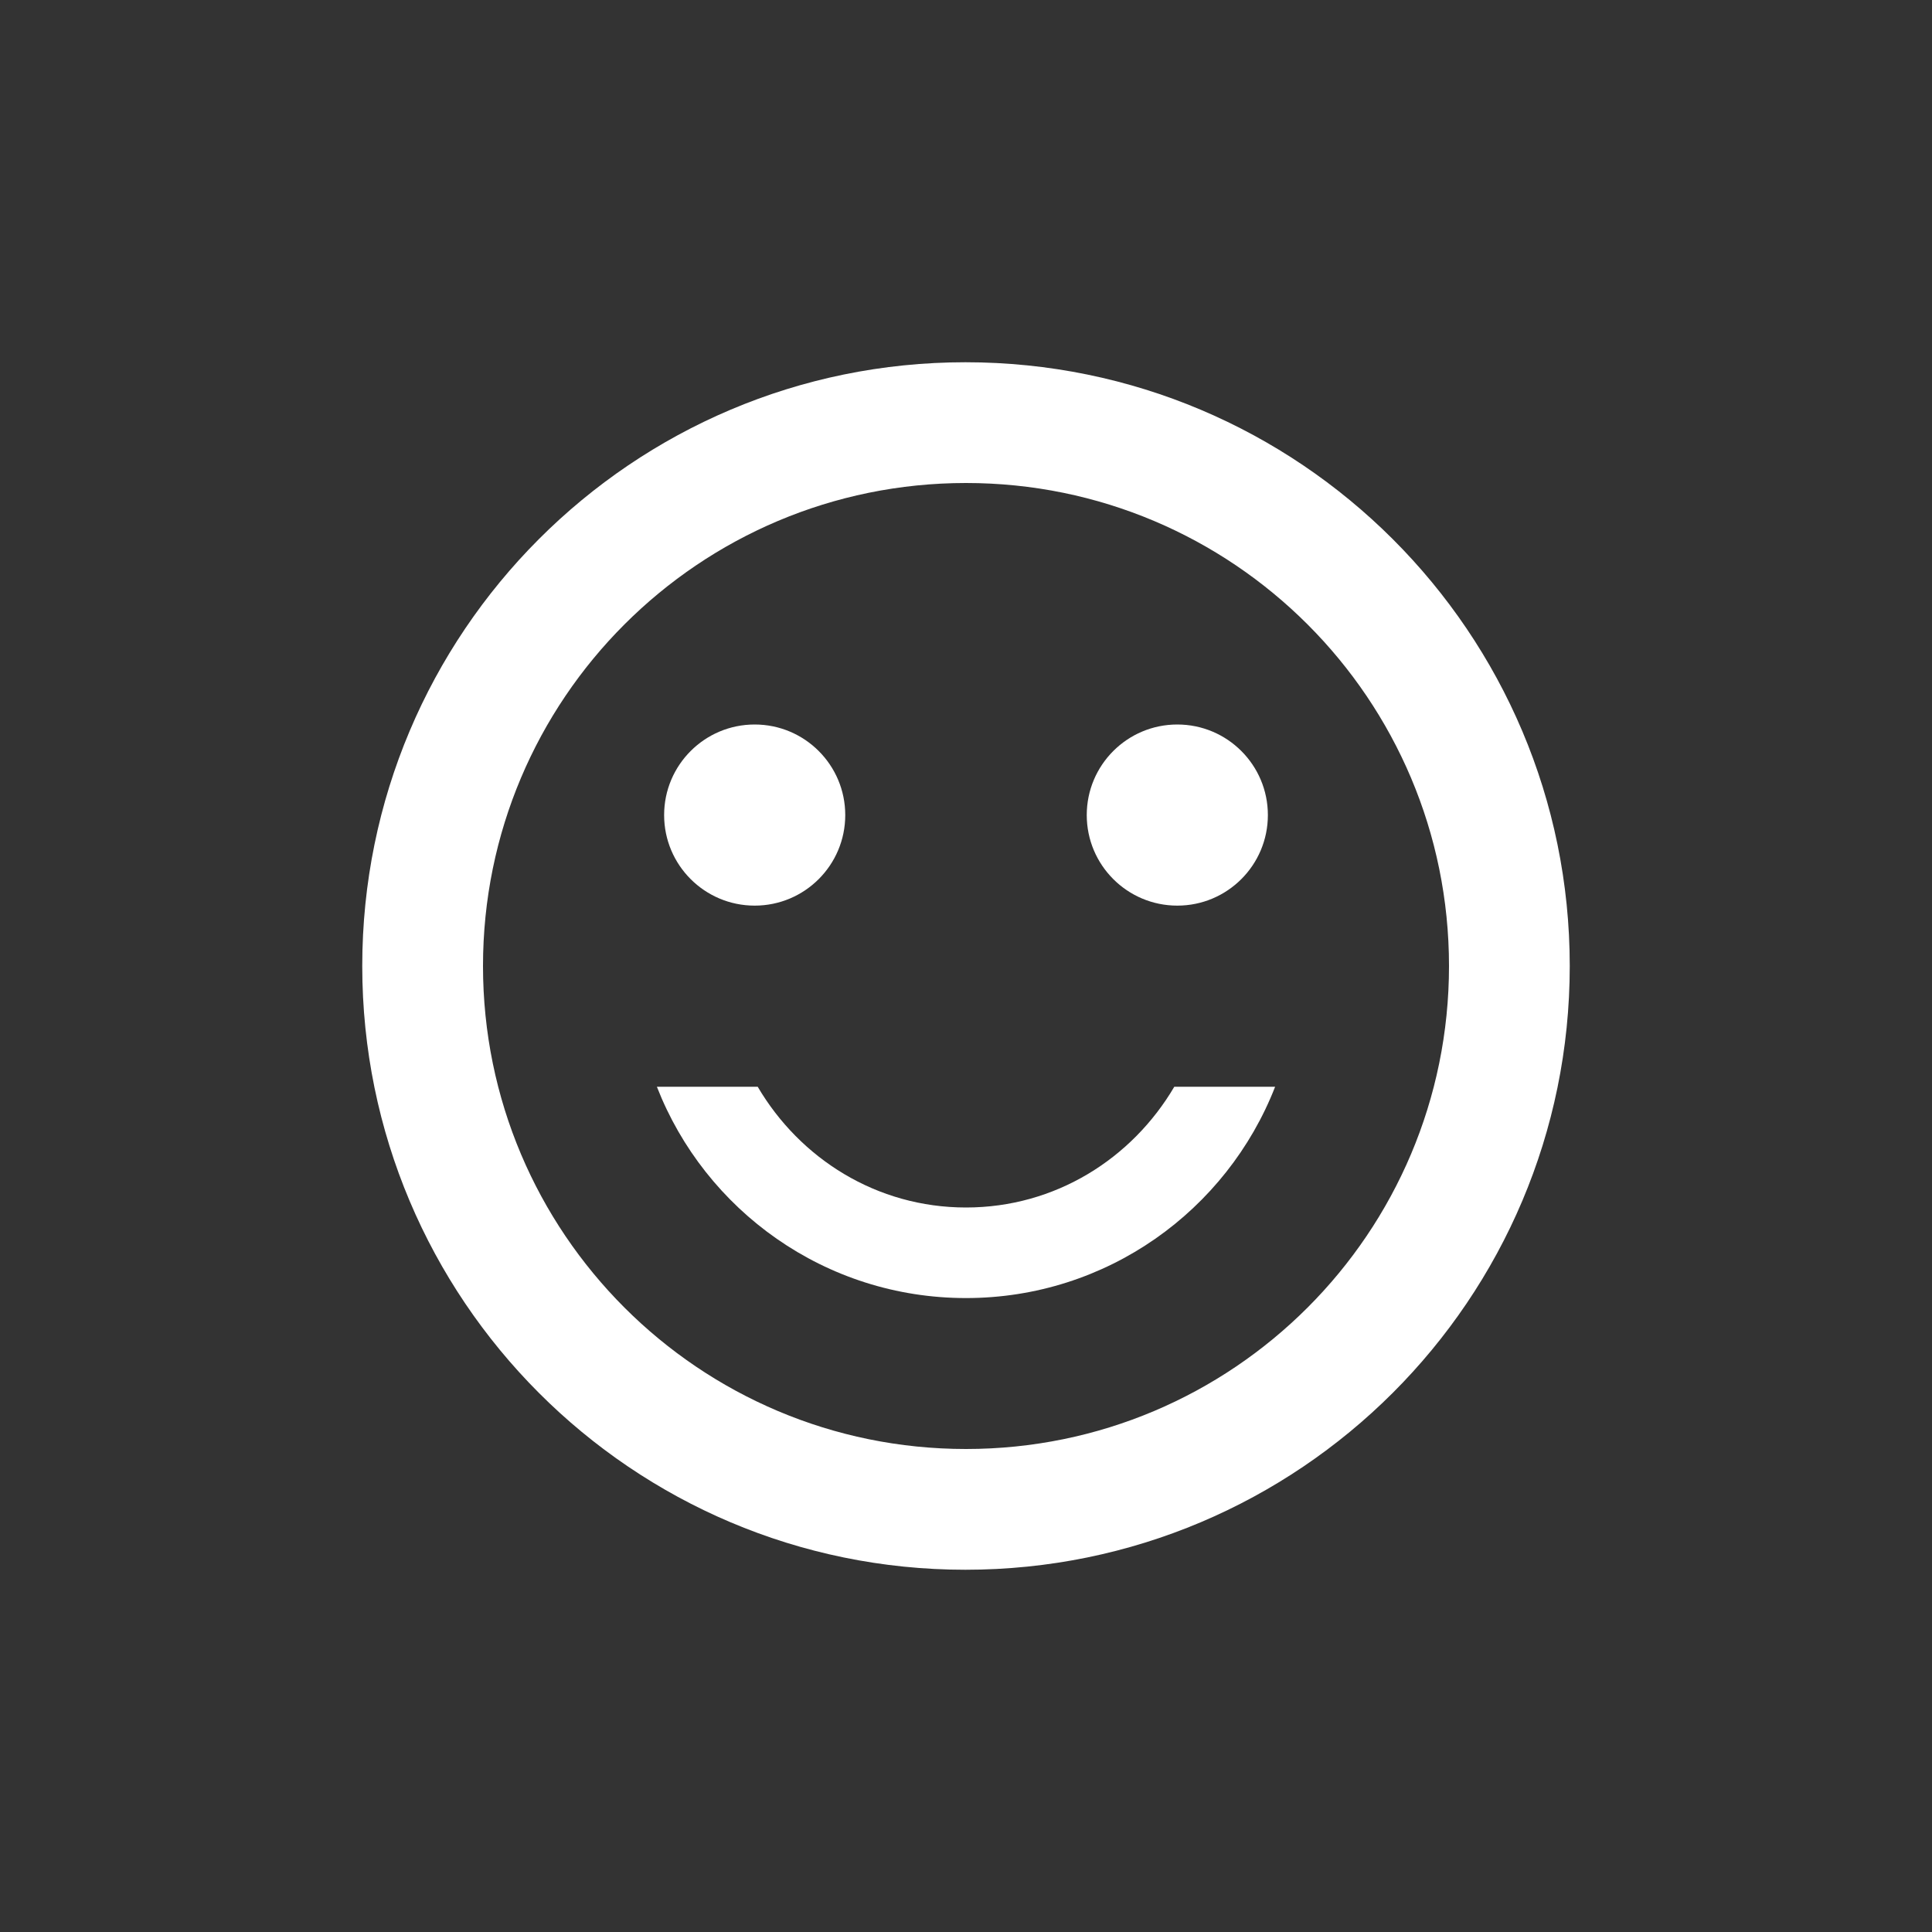
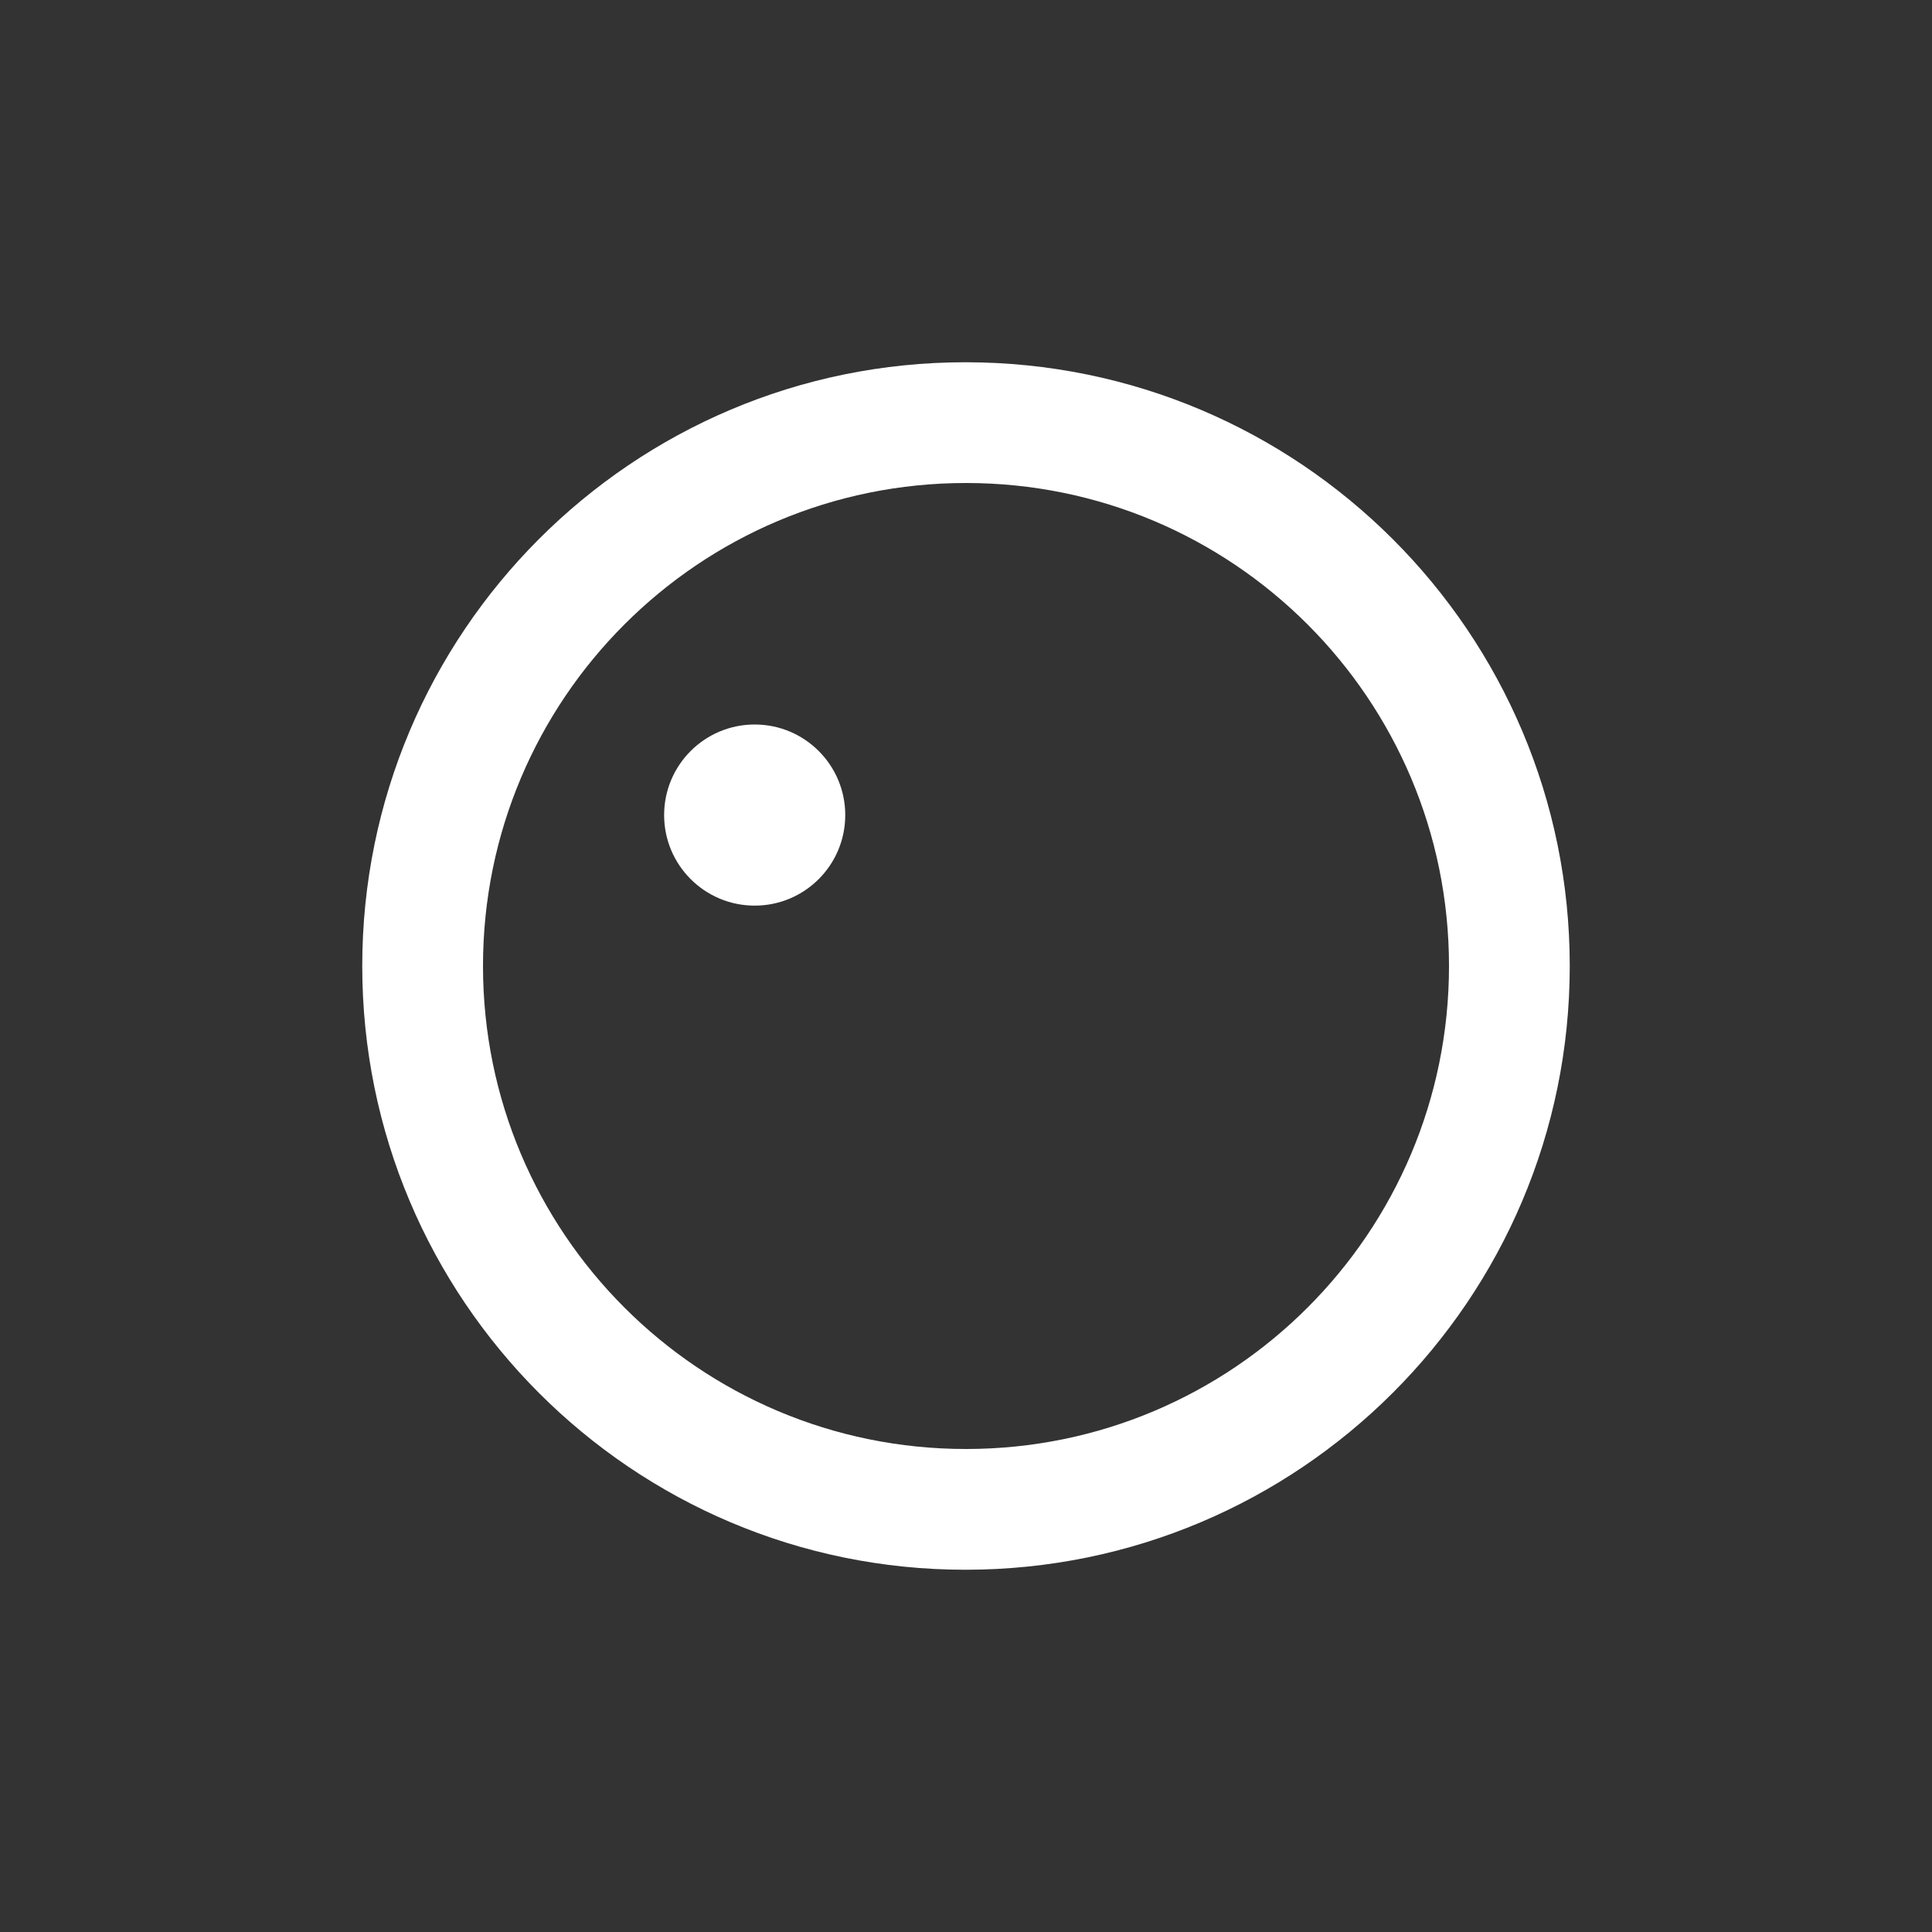
<svg xmlns="http://www.w3.org/2000/svg" version="1.1" id="Layer_1" x="0px" y="0px" width="32" height="32" viewBox="0 0 32 32" style="enable-background:new 0 0 32 32;" xml:space="preserve">
  <rect x="0" y="0" width="32" height="32" fill="#333333" stroke="none" />
  <style type="text/css">
	.st0{fill:#FFFFFF;}
</style>
  <g>
-     <circle class="st0" cx="19.5" cy="13.5" r="1.5" />
    <circle class="st0" cx="12.5" cy="13.5" r="1.5" />
    <path class="st0" d="M15.99,6C10.47,6,6,10.48,6,16s4.47,10,9.99,10C21.52,26,26,21.52,26,16S21.52,6,15.99,6z M16,24   c-4.42,0-8-3.58-8-8s3.58-8,8-8s8,3.58,8,8S20.42,24,16,24z" />
-     <path class="st0" d="M16,20c-1.48,0-2.75-0.81-3.45-2h-1.67c0.8,2.05,2.79,3.5,5.12,3.5s4.32-1.45,5.12-3.5h-1.67   C18.75,19.19,17.48,20,16,20z" />
  </g>
</svg>